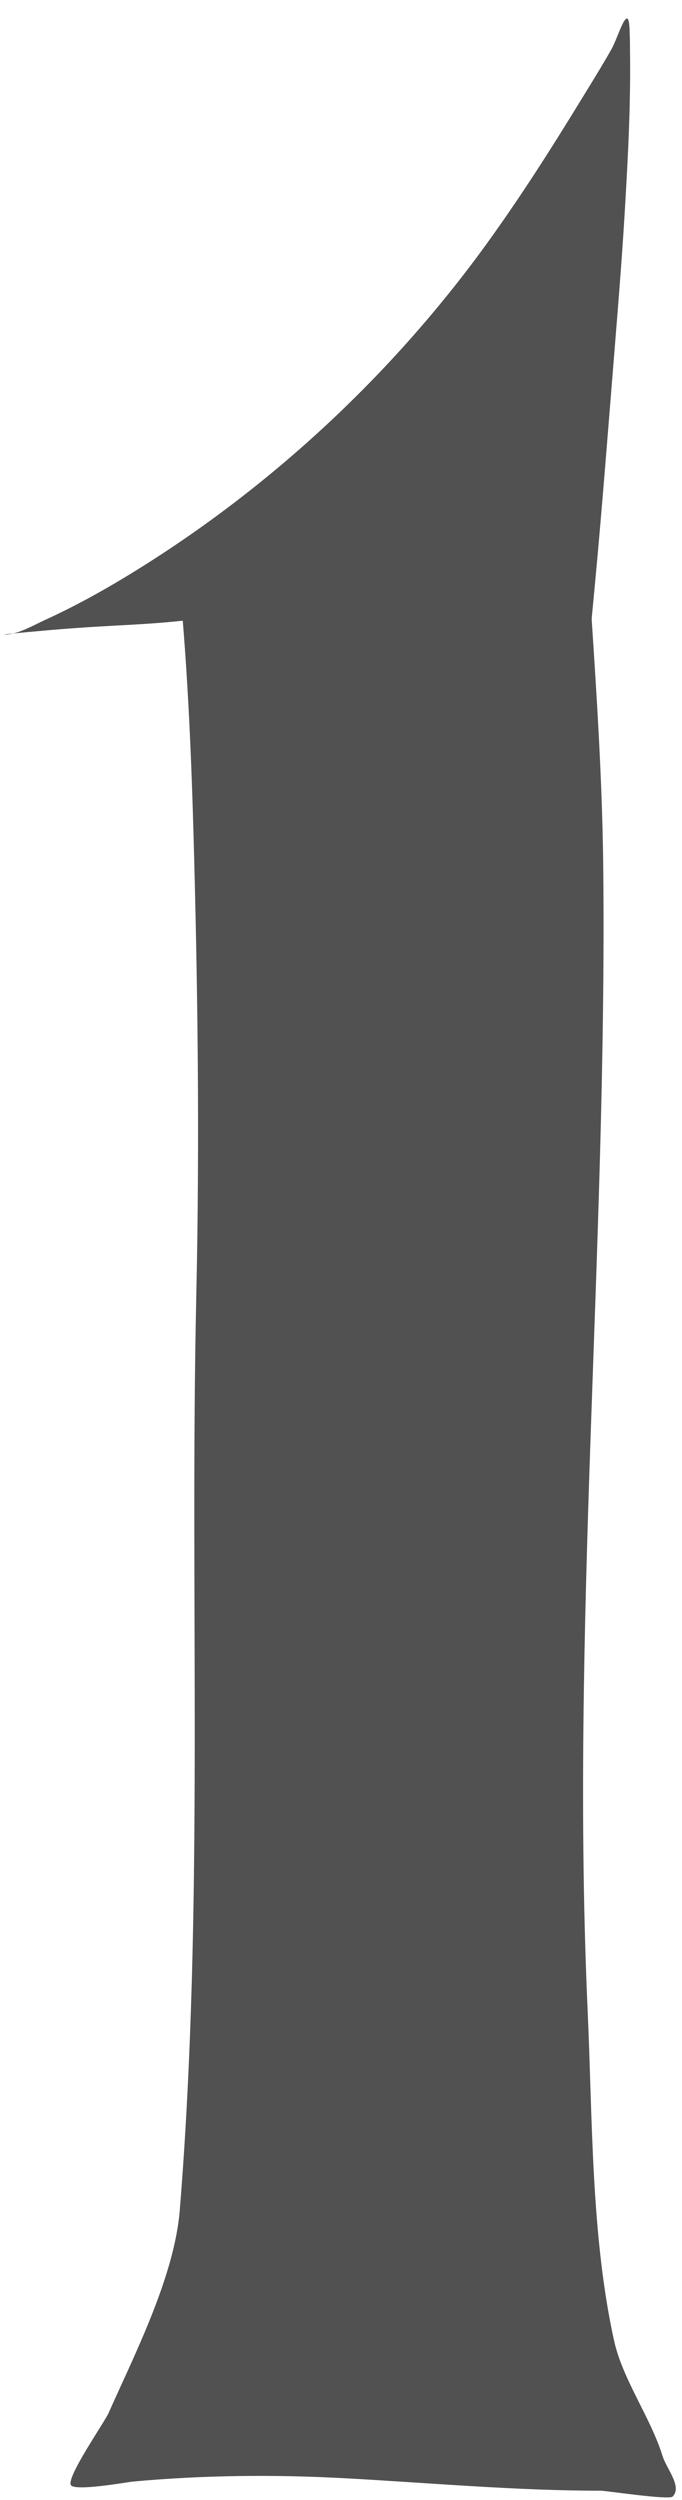
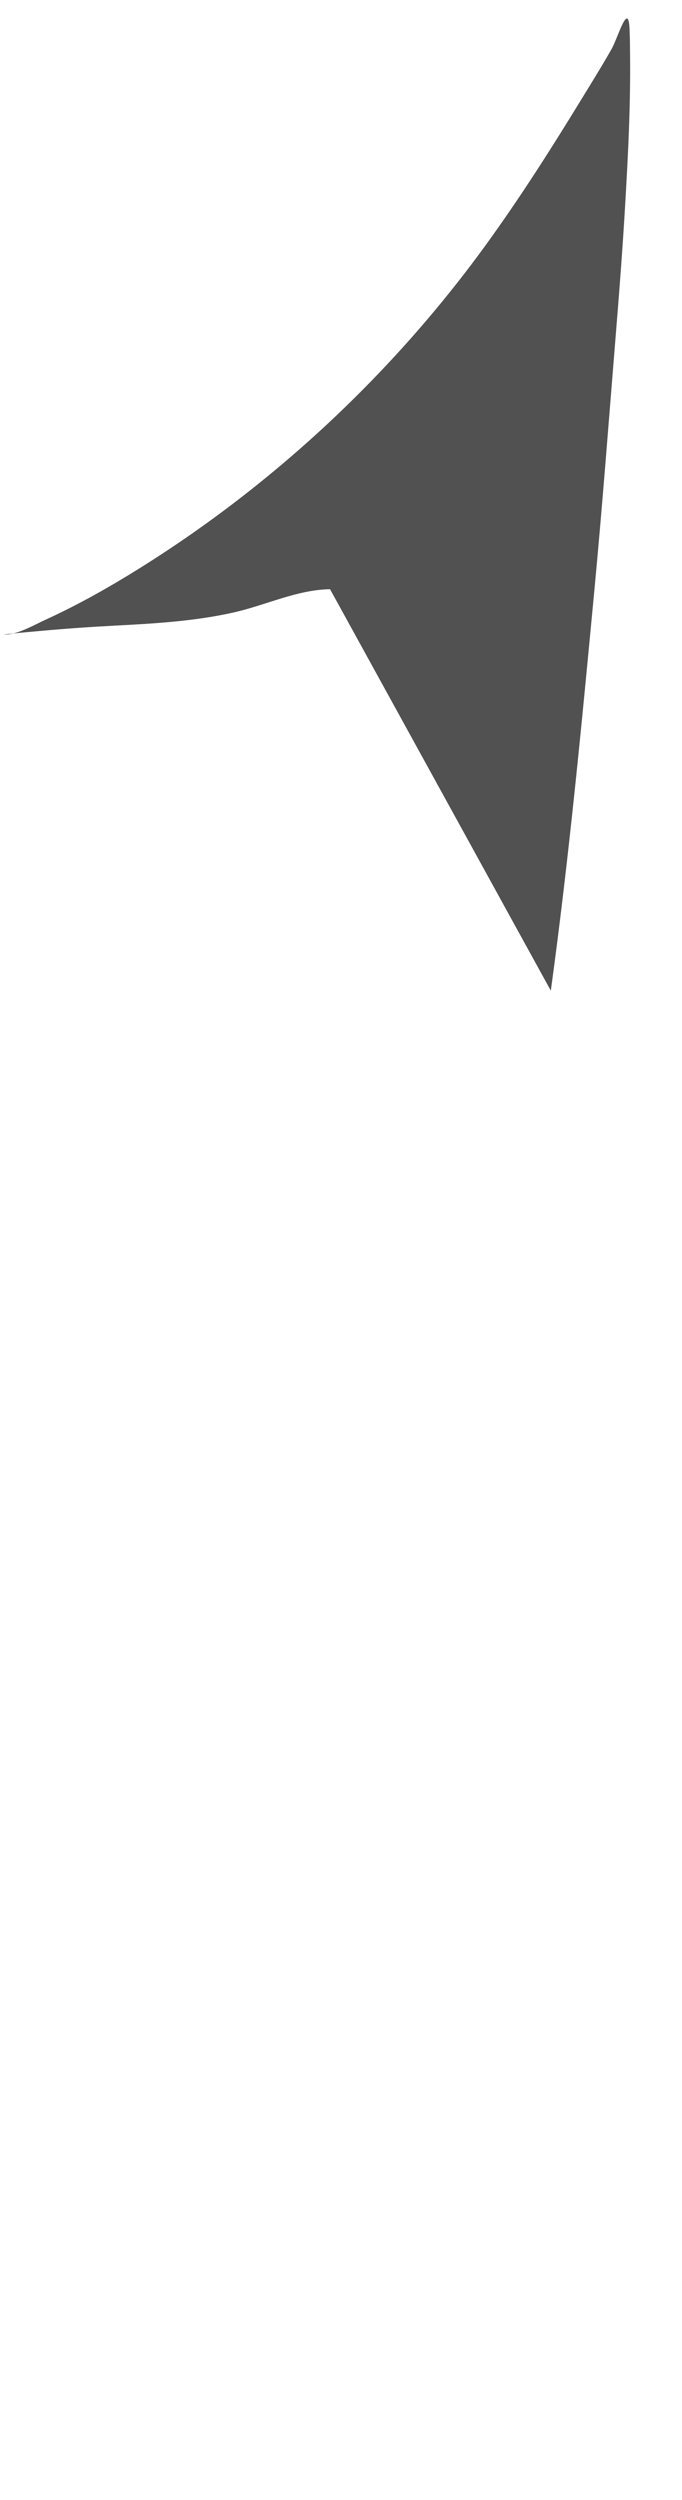
<svg xmlns="http://www.w3.org/2000/svg" clip-rule="evenodd" fill="#525151" fill-rule="evenodd" height="285.8" preserveAspectRatio="xMidYMid meet" stroke-linejoin="round" stroke-miterlimit="2" version="1" viewBox="208.2 90.8 78.0 285.8" width="78" zoomAndPan="magnify">
  <g>
    <g>
      <path d="M0 0H500V500H0z" fill="none" transform="translate(.86 .865)" />
      <g>
        <g id="change1_1">
-           <path d="M168.27,123.458C168.498,123.071 168.331,124.355 168.368,124.802C168.439,125.658 168.506,126.513 168.563,127.37C168.745,130.112 168.857,132.86 168.935,135.606C169.156,143.32 169.252,151.038 169.081,158.753C168.747,173.803 169.481,188.997 168.263,204.018C167.997,207.295 166.041,211.134 164.732,214.069C164.53,214.523 162.688,217.166 162.861,217.616C162.996,217.967 165.695,217.477 165.947,217.455C169.447,217.136 172.958,217.101 176.467,217.293C180.691,217.523 184.892,217.908 189.126,217.908C189.359,217.908 192.492,218.38 192.673,218.2C193.165,217.708 192.378,216.839 192.171,216.175C191.572,214.257 190.199,212.406 189.774,210.473C188.633,205.289 188.708,199.503 188.47,194.235C187.615,175.291 189.432,156.498 189.239,137.566C189.184,132.124 188.742,126.716 188.413,121.288C188.267,118.872 188.646,115.648 187.636,113.375" transform="translate(-159.759 -127.62) scale(2.309)" />
-         </g>
+           </g>
        <g id="change1_2">
          <path d="M175.707,123.767C174.069,123.791 172.512,124.567 170.896,124.926C168.991,125.35 167.039,125.465 165.095,125.567C163.858,125.632 162.624,125.716 161.391,125.83C161.013,125.865 160.634,125.896 160.256,125.934C160.04,125.956 159.394,126.012 159.611,126.012C160.235,126.012 161.054,125.533 161.596,125.285C163.24,124.536 164.824,123.637 166.354,122.678C172.971,118.533 178.824,113.056 183.41,106.739C185.081,104.436 186.614,102.032 188.099,99.605C188.624,98.747 189.16,97.89 189.655,97.014C189.972,96.453 190.489,94.597 190.543,96.064C190.547,96.173 190.557,96.463 190.559,96.562C190.56,96.643 190.566,97.186 190.566,97.242C190.572,97.766 190.573,98.29 190.566,98.814C190.558,99.541 190.539,100.269 190.512,100.996C190.469,102.207 190.4,103.417 190.331,104.626C190.201,106.891 190.024,109.151 189.84,111.412C189.504,115.542 189.192,119.673 188.801,123.799C188.174,130.42 187.546,137.052 186.642,143.643" transform="translate(-159.759 -127.62) scale(2.309)" />
        </g>
      </g>
    </g>
  </g>
</svg>